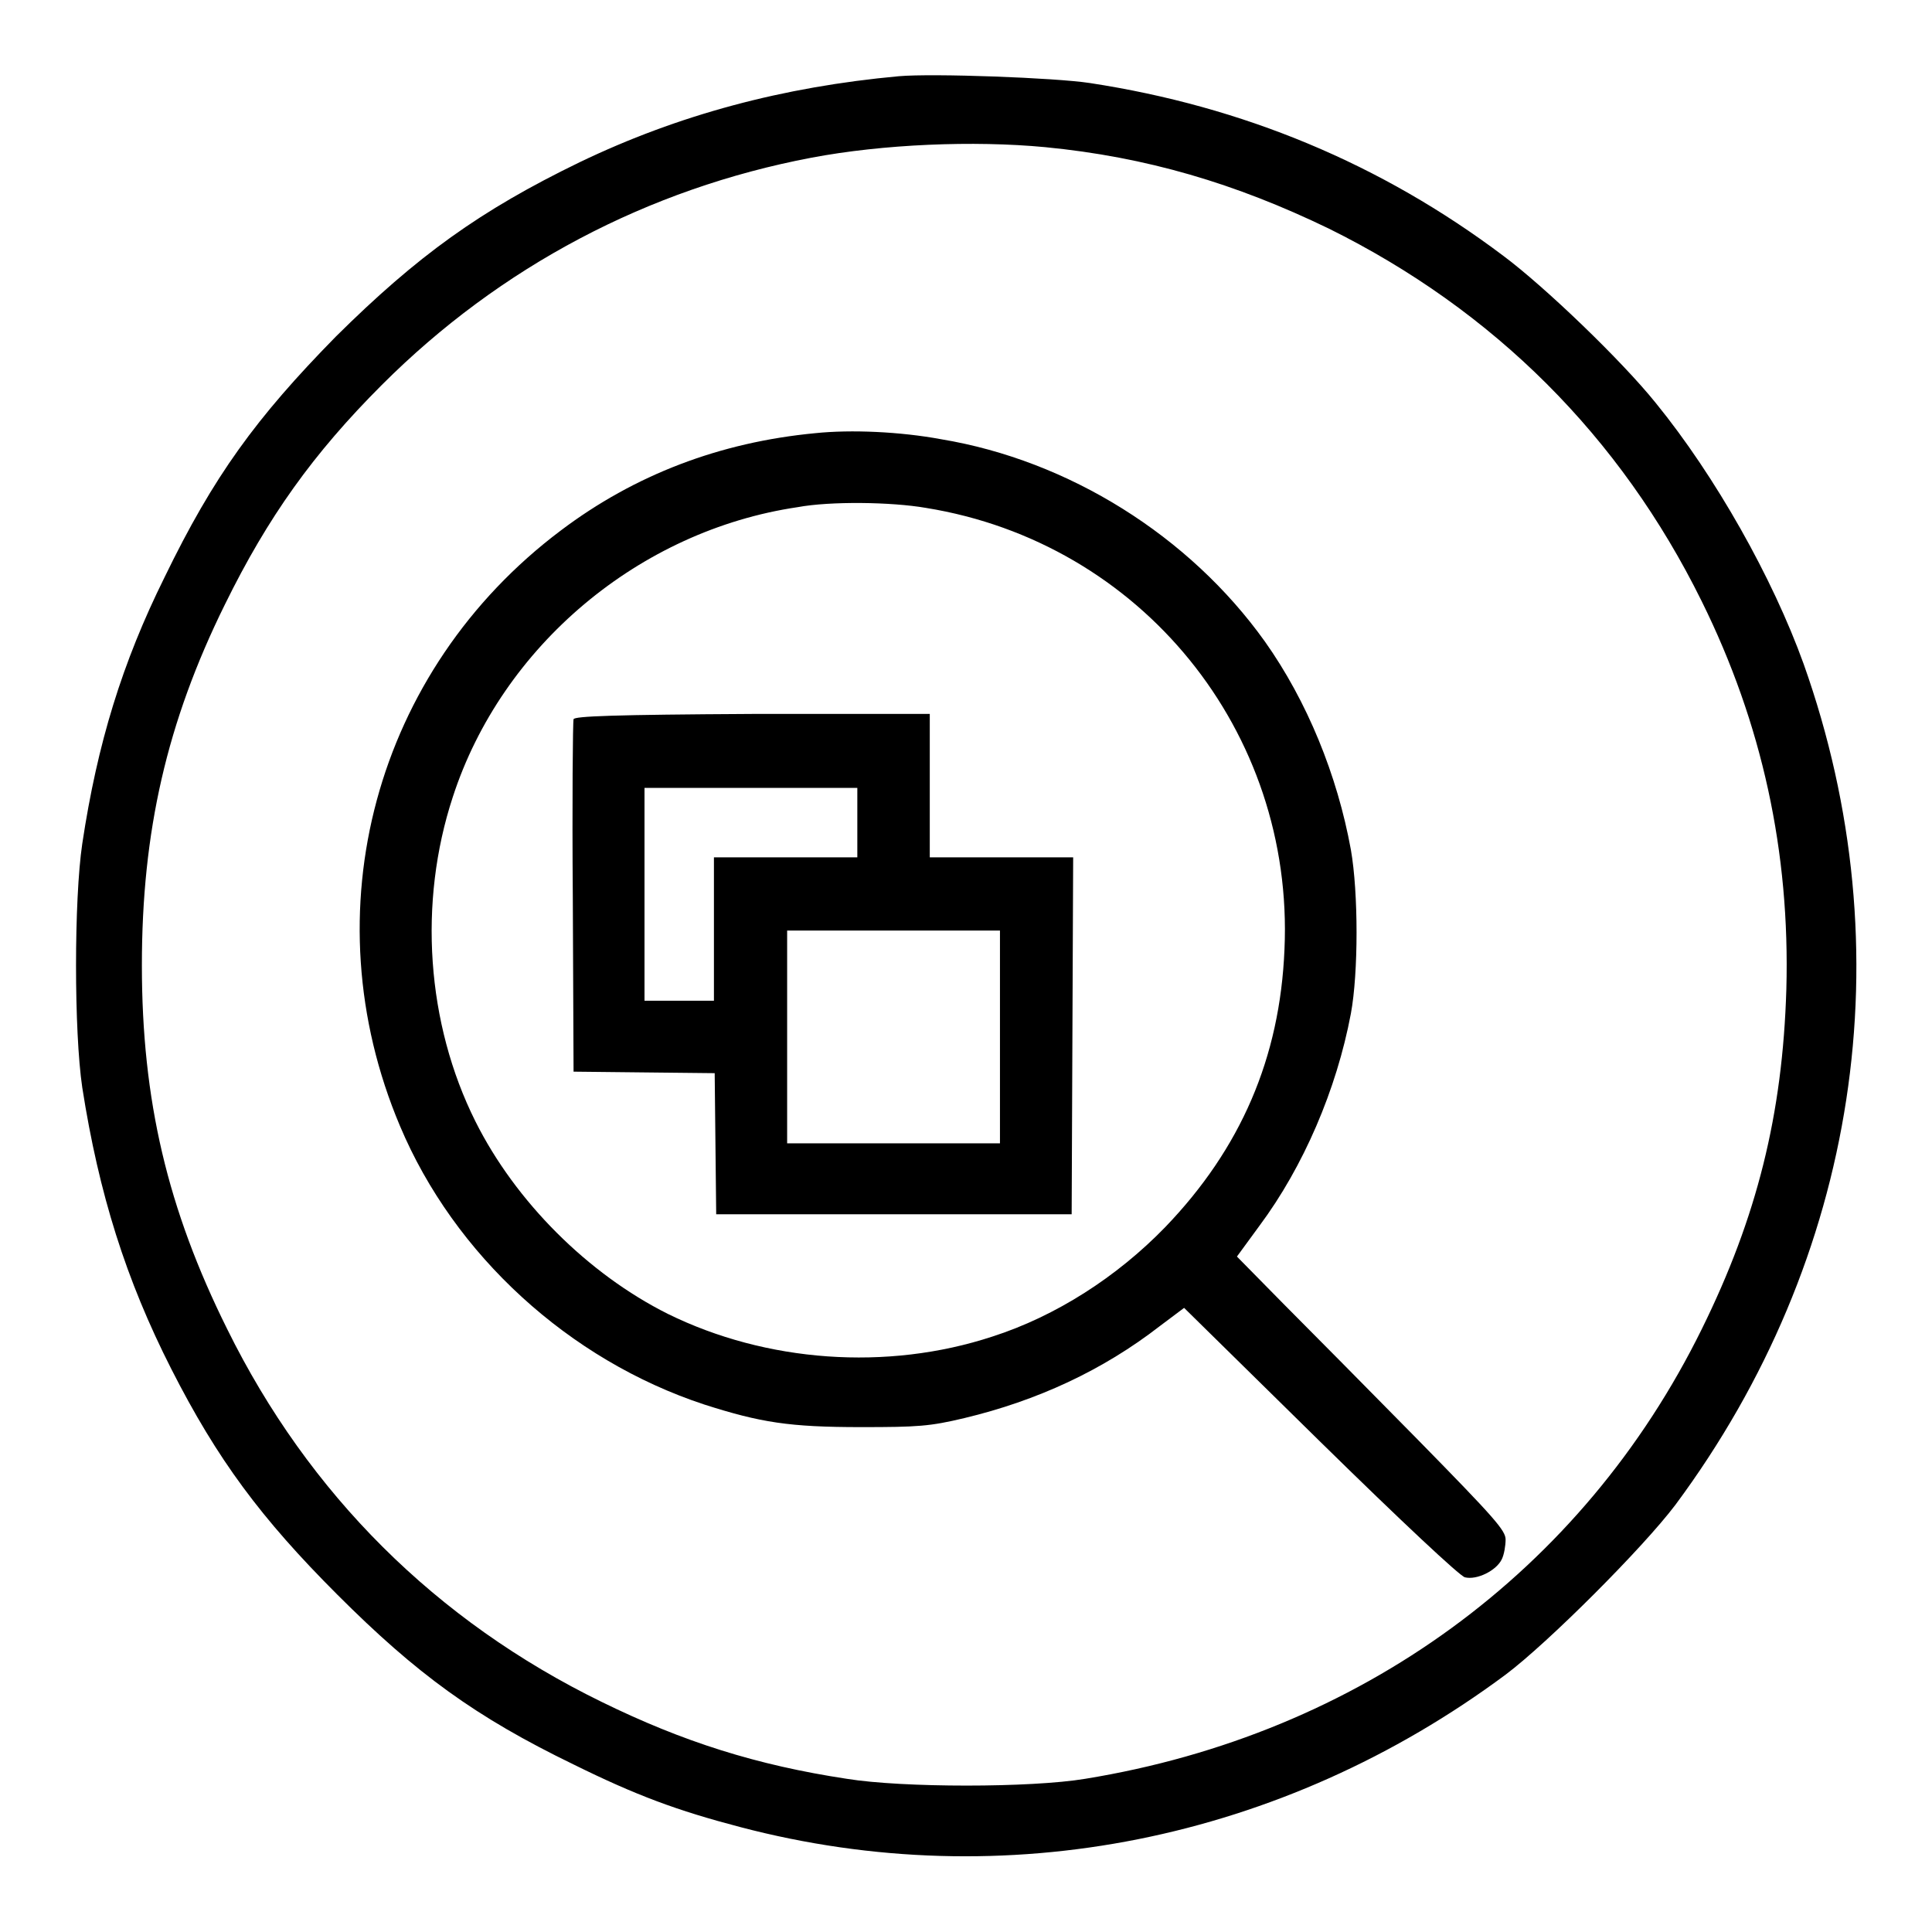
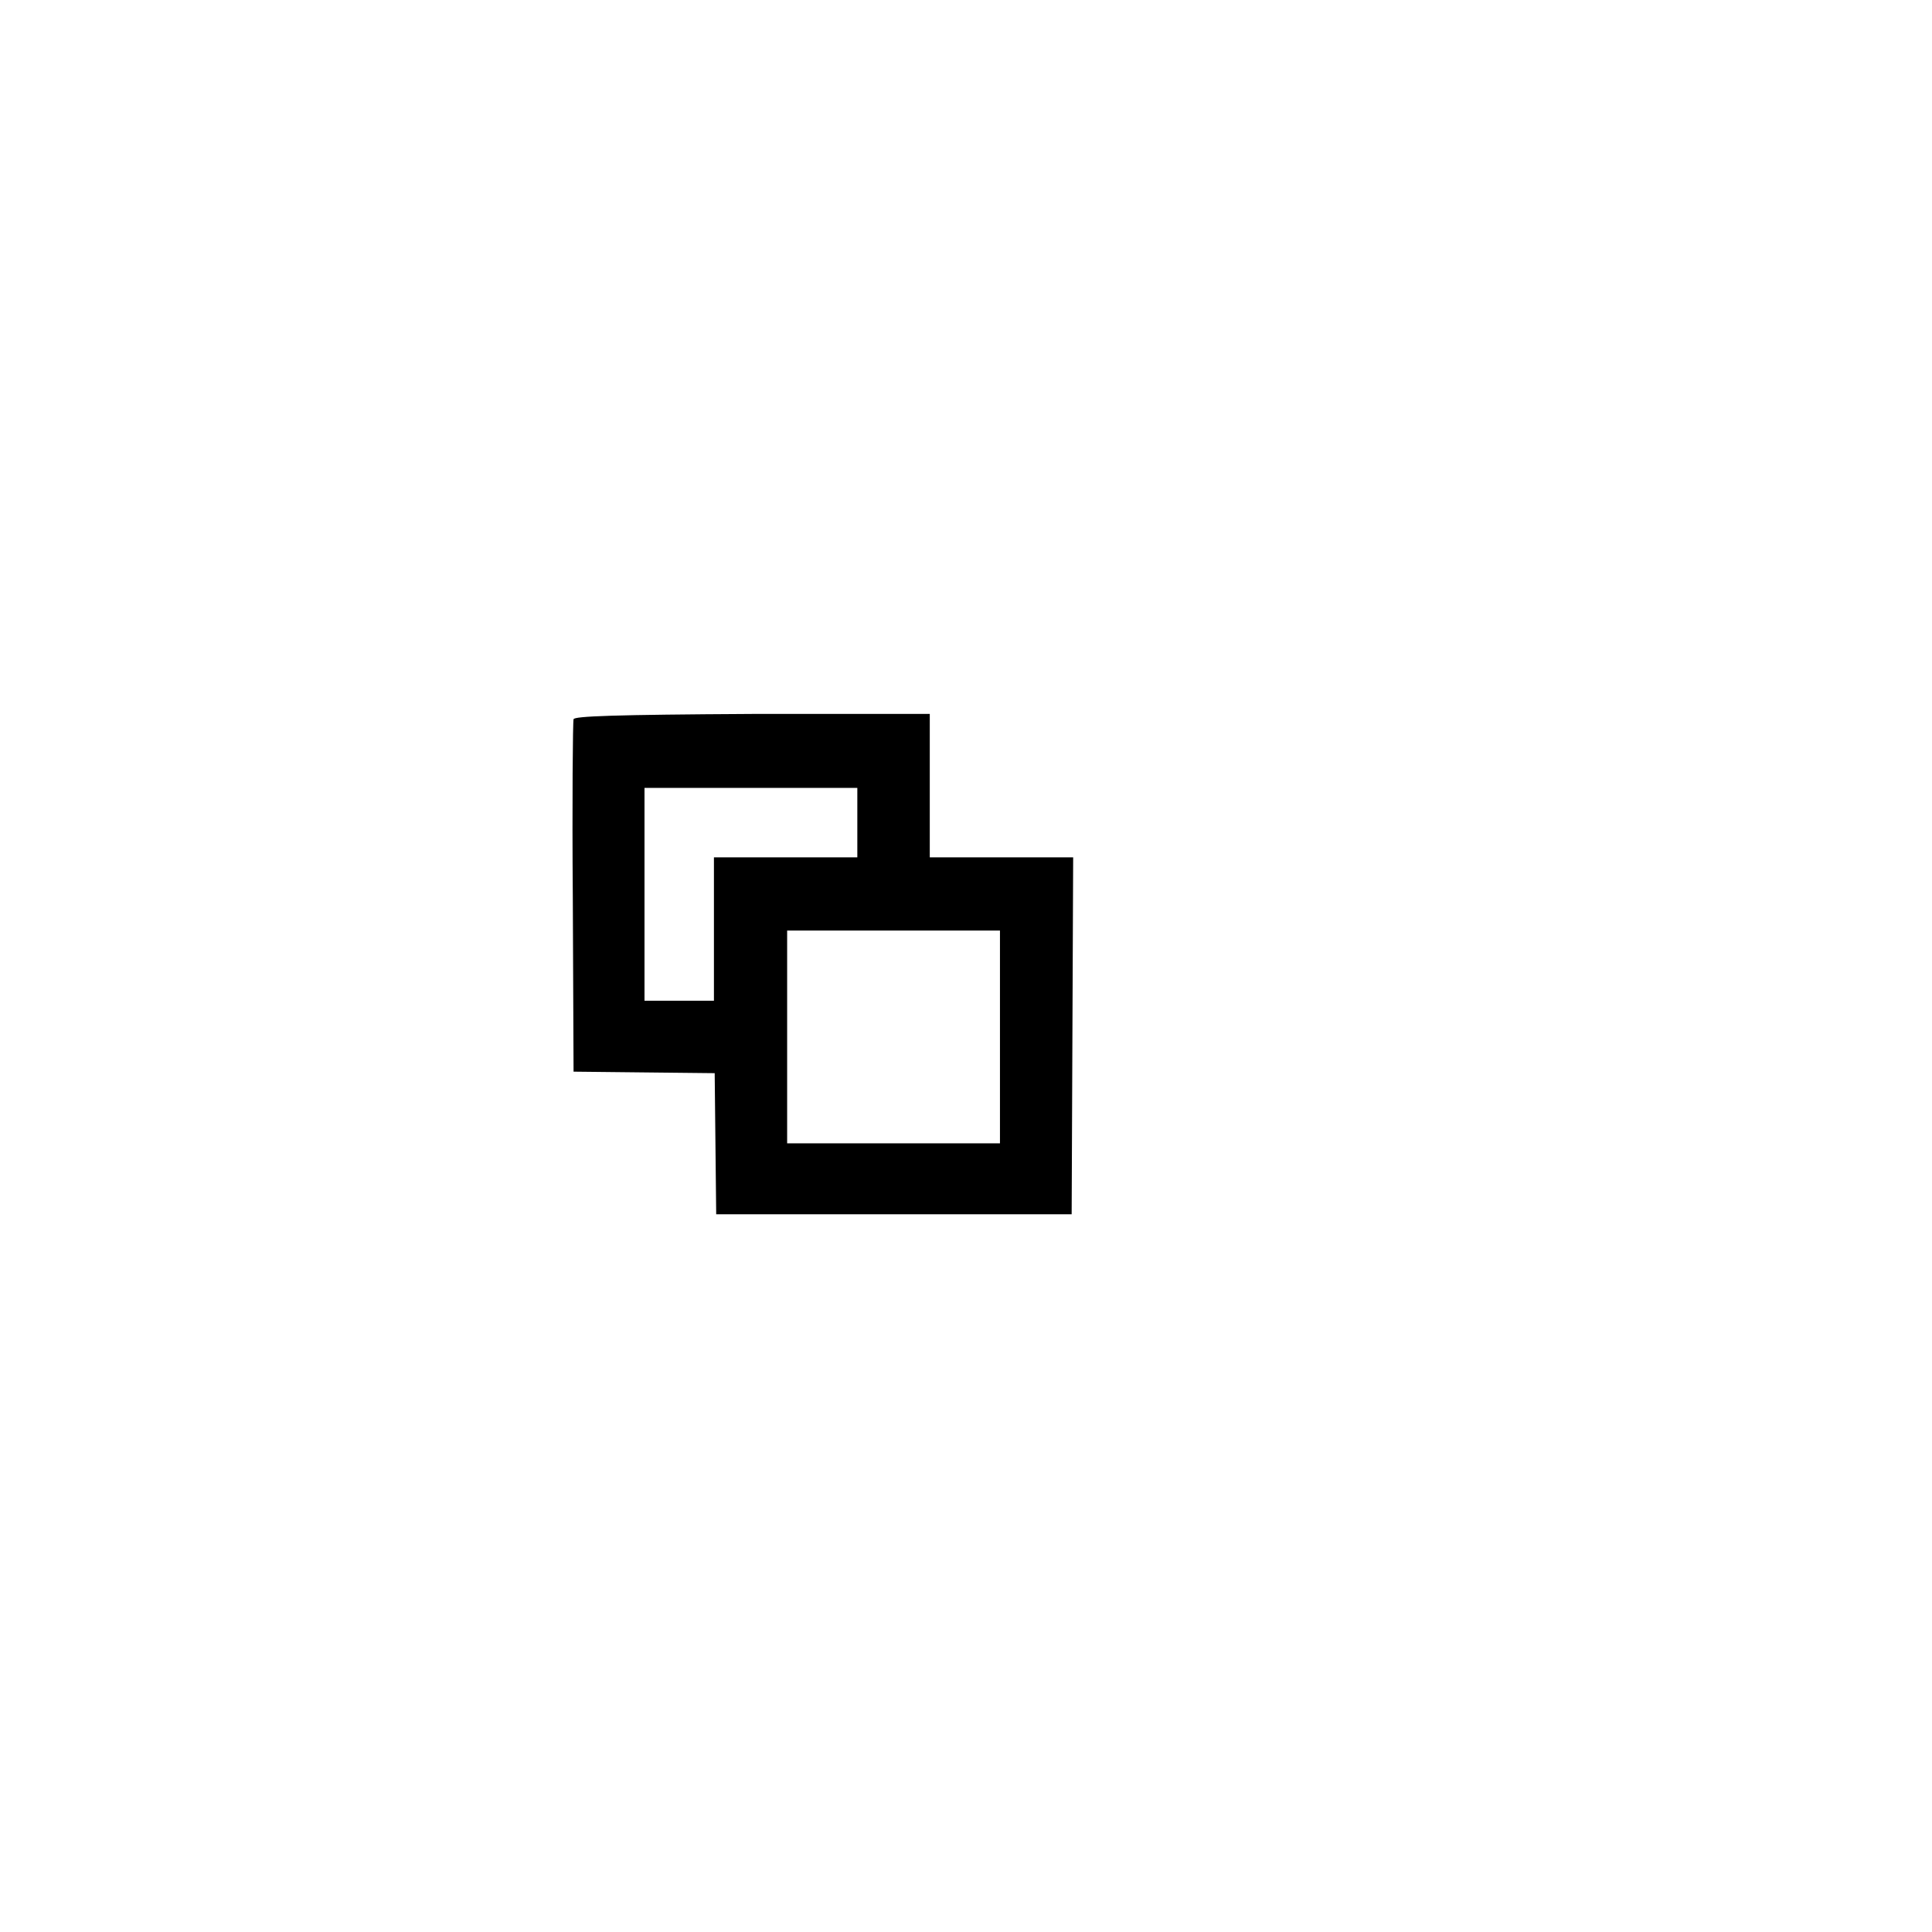
<svg xmlns="http://www.w3.org/2000/svg" version="1.1" x="0px" y="0px" viewBox="0 0 256 256" enable-background="new 0 0 256 256" xml:space="preserve">
  <g>
    <g>
      <g>
-         <path fill="#000000" d="M119.1,10.1c-15.3,1.4-29.2,5.1-42.3,11.4c-13.2,6.4-21.5,12.4-32.3,23.1C33.9,55.4,28.3,63.1,21.8,76.5c-5.6,11.3-8.9,22-10.9,35.3c-1.1,7.4-1.1,24.9,0,32.3c2.2,14.1,5.8,25.5,11.8,37.3c6.1,12,11.9,19.8,22,29.9C55.2,221.8,63,227.5,76,233.8c8.3,4.1,13.7,6.1,22.1,8.3c35,9.2,71.8,1.8,101.4-20.2c5.6-4.2,18.2-16.8,22.5-22.5C246.2,166.8,252.5,126,239,88c-4.1-11.4-11.7-24.9-19.6-34.6c-4.5-5.6-14.7-15.4-20.2-19.5c-16.2-12.2-34.5-19.8-54.8-22.9C139.8,10.3,123.6,9.7,119.1,10.1z M138.5,19.5c13.4,1.3,25.2,4.8,37.6,10.8c21.8,10.8,38.6,27.5,49.4,49.4c8,16.2,11.7,33.2,11.2,51.4c-0.5,16.6-3.9,30.2-11.2,45c-15.8,32.1-45.4,53.7-81.7,59.6c-7.2,1.2-24.2,1.2-31.6,0c-11.9-1.8-21.7-4.9-32.5-10.2c-21.9-10.7-38.8-27.5-49.6-49.4c-7.9-15.9-11.3-30.3-11.3-48.2c0-17.7,3.3-32.2,11-47.8c5.7-11.6,11.7-20,20.8-29.1C66.3,35.3,85.9,25,107.5,20.9C117,19.1,129,18.6,138.5,19.5z" />
-         <path fill="#000000" d="M108,57.4c-12.6,1.2-23.9,5.5-33.7,12.9C49.7,88.8,41,120.8,53,149.2c7.2,17.1,22.4,31,40.3,36.9c7.5,2.4,11.3,3,20.8,3c7.5,0,9.1-0.1,13.7-1.2c9.6-2.3,18.3-6.3,25.9-12.2l3.2-2.4l18,17.7c10.8,10.6,18.5,17.8,19.2,18c1.6,0.4,4.2-0.9,4.9-2.4c0.3-0.6,0.5-1.8,0.5-2.6c0-1.2-1.4-2.8-11.6-13.2c-6.4-6.5-14.4-14.6-17.8-18l-6.2-6.3l3-4.1c5.8-7.8,10.2-18,12.1-28.1c1-5.4,1-16,0-21.7c-1.8-9.9-5.8-19.7-11.4-27.6c-10-14-26-24-42.9-26.8C119.3,57.2,112.8,56.9,108,57.4z M122.7,67.3c28.5,4.6,48.8,29.6,47.5,58.5c-0.6,14.4-5.8,26.4-15.8,36.8c-6.4,6.6-14.5,11.8-22.9,14.5c-14,4.6-30,3.4-43-3c-10.6-5.3-20.2-14.9-25.5-25.5c-6.5-13-7.6-29-3-43c6.5-20,24.7-35.3,45.7-38.4C110,66.4,118.1,66.5,122.7,67.3z" />
        <path fill="#000000" d="M76,95.3c-0.1,0.3-0.2,11-0.1,23.7L76,142l9.3,0.1l9.4,0.1l0.1,9.4l0.1,9.3h23.5H142l0.1-23.7l0.1-23.6h-9.5h-9.5v-9.5v-9.5H99.7C81.3,94.7,76.1,94.9,76,95.3z M113.6,109v4.6h-9.5h-9.5v9.5v9.5H90h-4.6v-14.1v-14.1h14.1h14.1V109L113.6,109z M132.5,137.4v14.1h-14.1h-14.1v-14.1v-14.1h14.1h14.1V137.4z" />
      </g>
    </g>
  </g>
</svg>